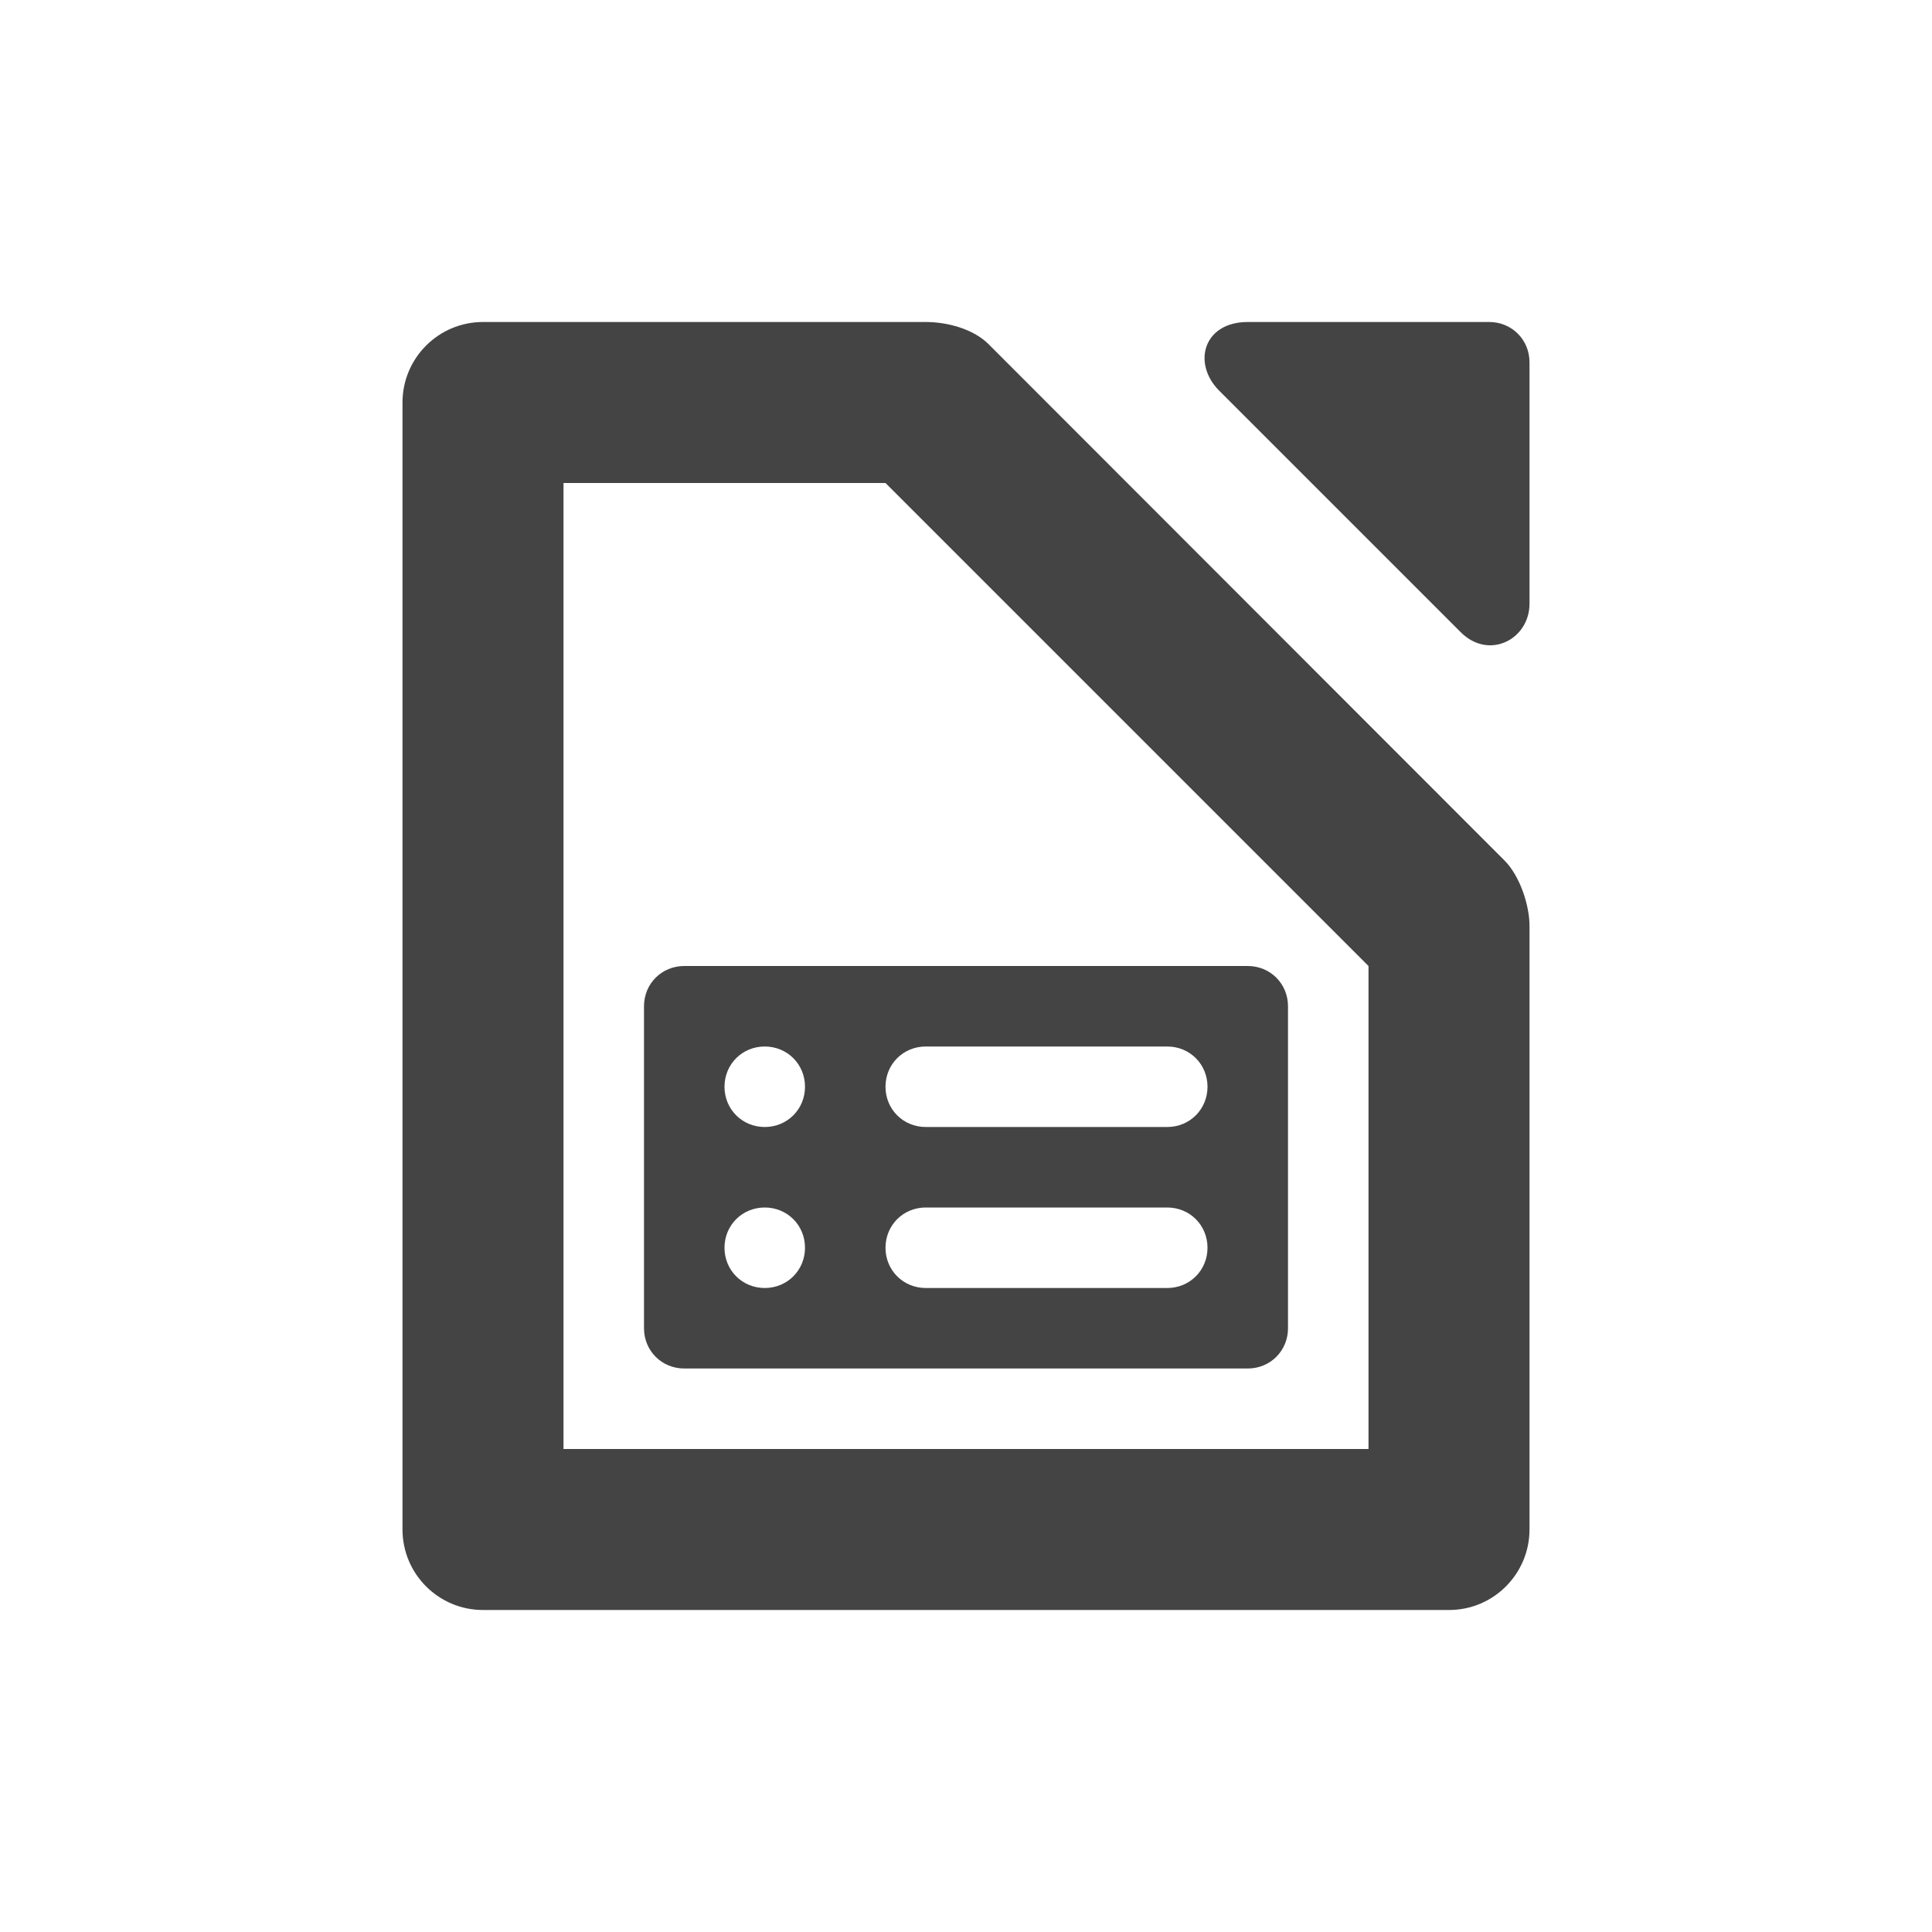
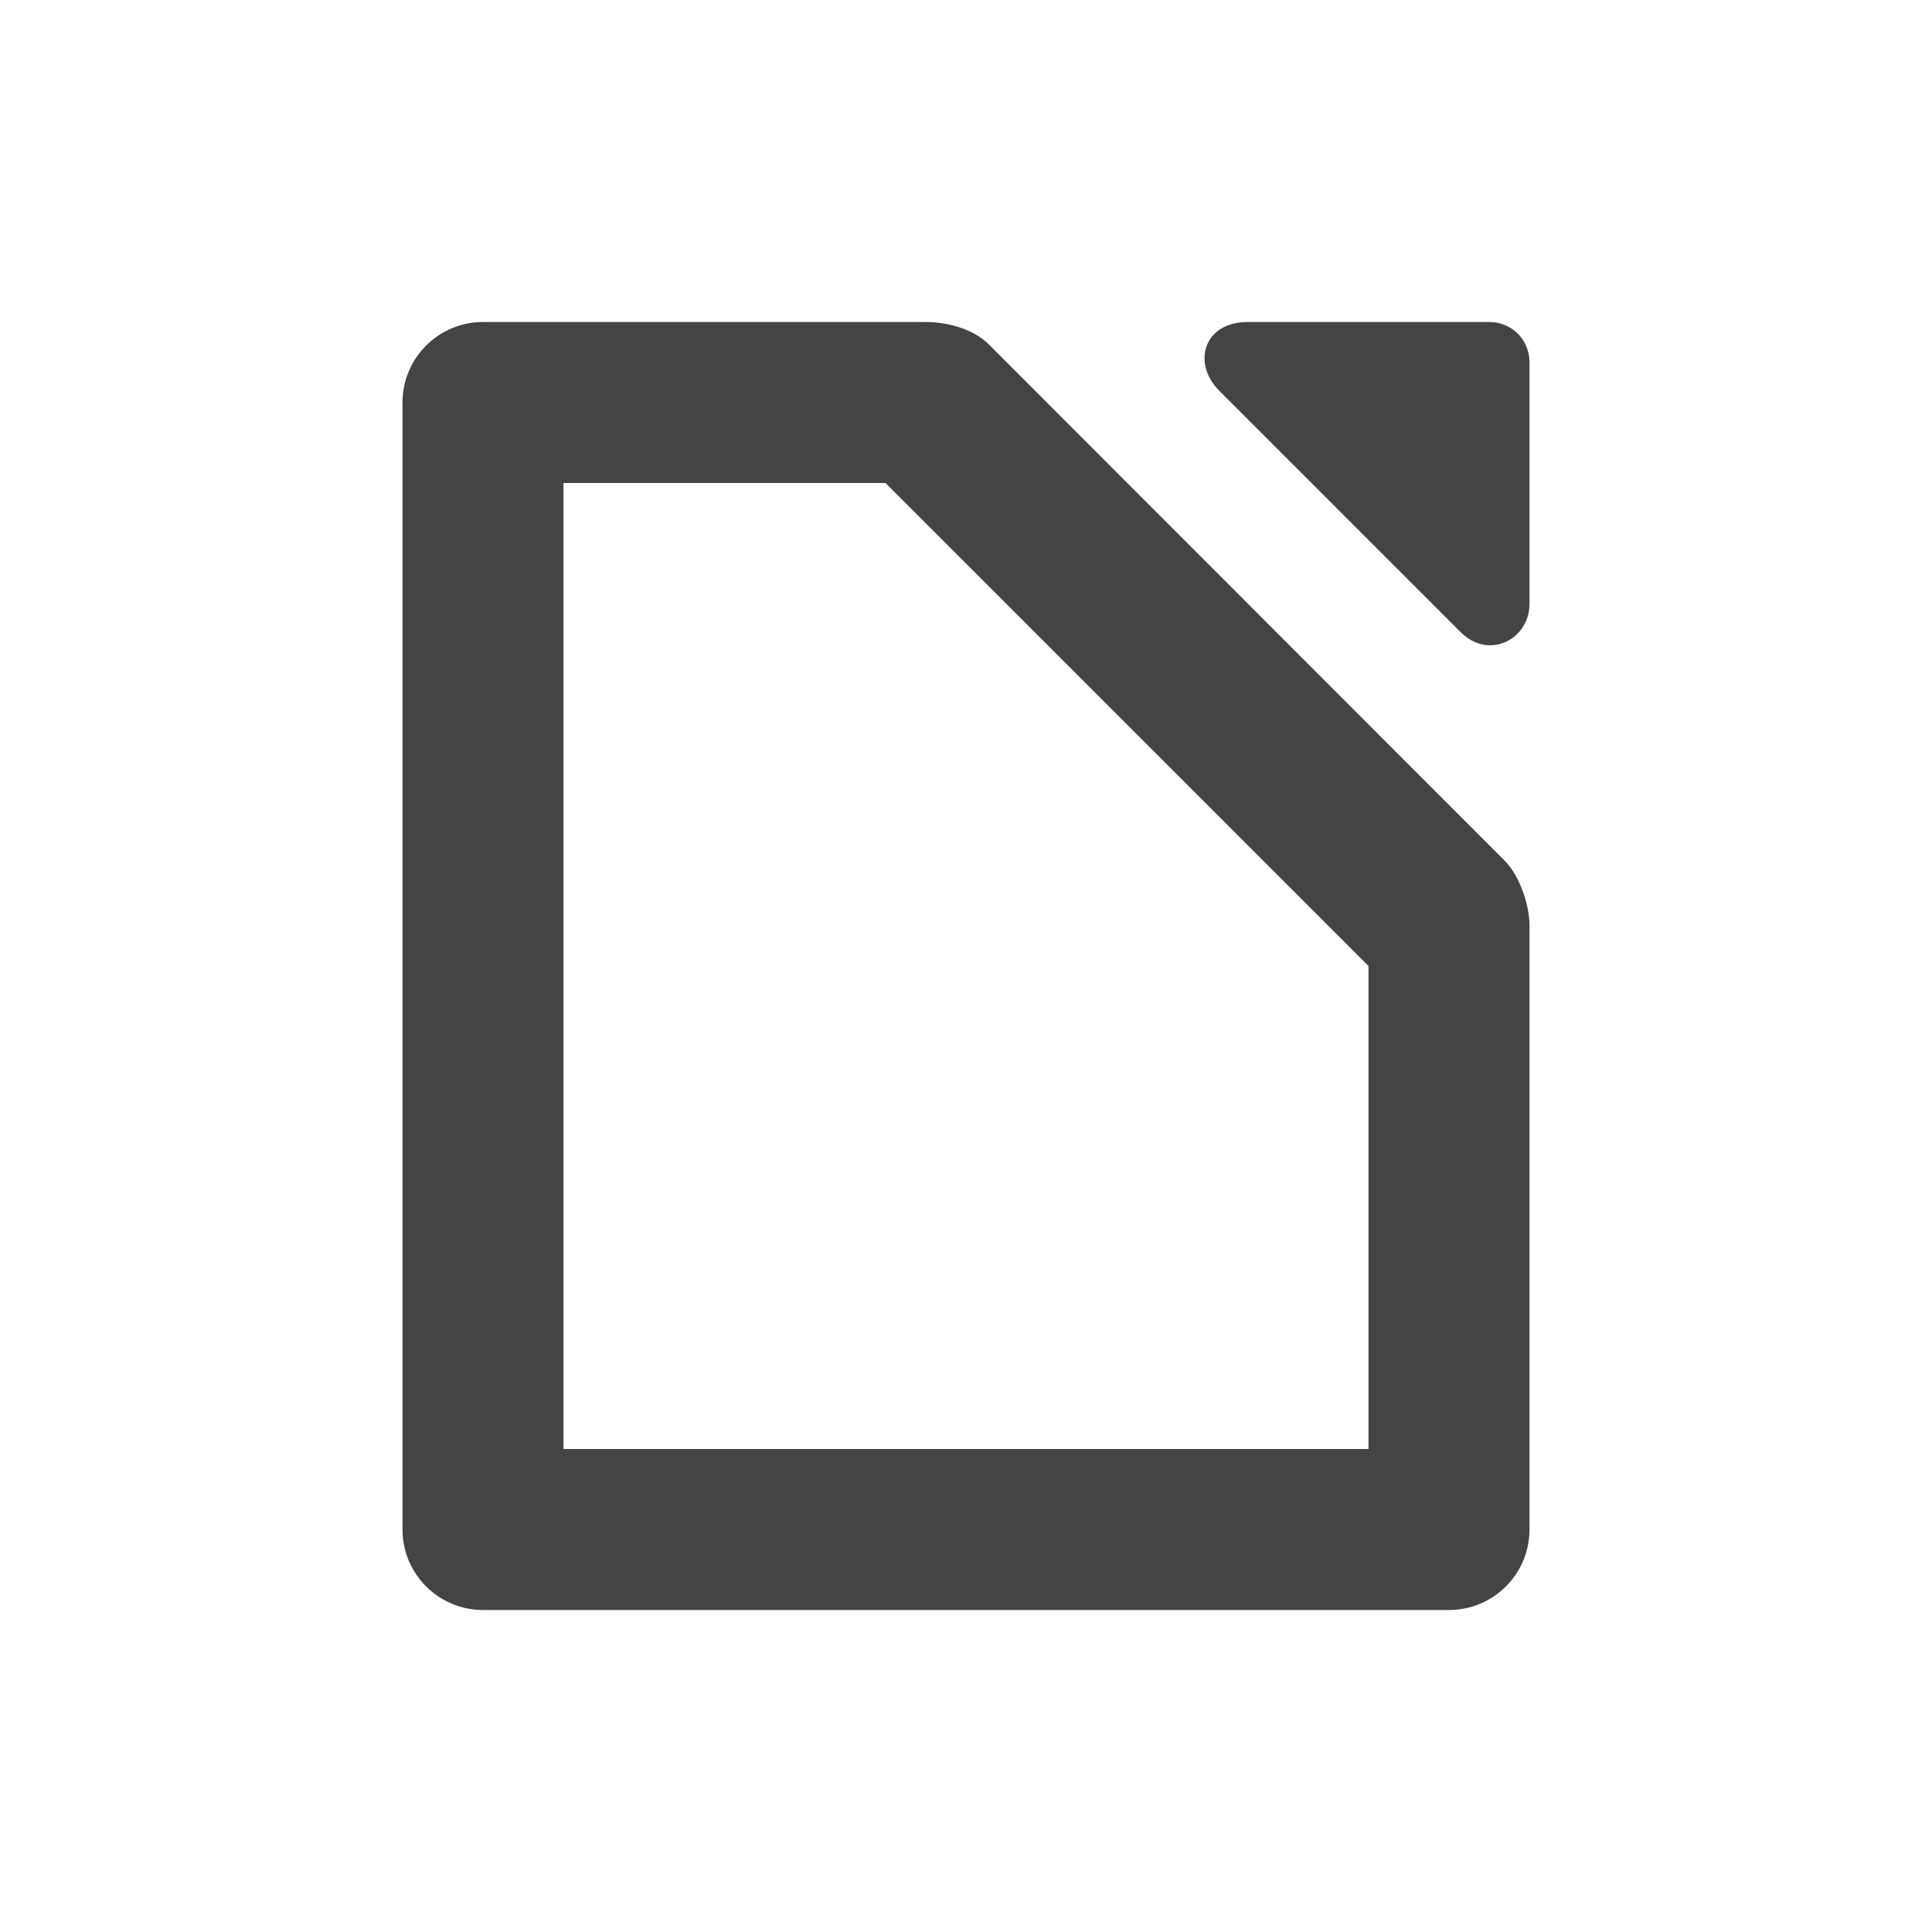
<svg xmlns="http://www.w3.org/2000/svg" width="24" height="24" version="1.1">
  <defs>
    <style id="current-color-scheme" type="text/css">
   .ColorScheme-Text { color:#444444; } .ColorScheme-Highlight { color:#4285f4; } .ColorScheme-NeutralText { color:#ff9800; } .ColorScheme-PositiveText { color:#4caf50; } .ColorScheme-NegativeText { color:#f44336; }
  </style>
  </defs>
  <path style="fill:currentColor" class="ColorScheme-Text" d="M 6,4 C 5.448,4 5,4.448 5,5 v 14 c 0,0.552 0.448,1 1,1 h 12 c 0.556,0 1,-0.452 1,-1 v -7.5 c 0,-0.257 -0.121,-0.621 -0.31,-0.81 L 12.28,4.275 C 12.092,4.087 11.77,4 11.5,4 Z m 1,2 h 4 l 6,6 v 6 H 7 Z" />
  <path style="fill:currentColor" class="ColorScheme-Text" d="m 15.5,4 c -0.552,0 -0.693,0.515 -0.354,0.854 l 3,3 C 18.497,8.204 19,7.942 19,7.5 v -3 C 19,4.22 18.78,4 18.5,4 Z" />
-   <path style="fill:currentColor" class="ColorScheme-Text" d="M 8.5,12 C 8.22,12 8,12.22 8,12.5 v 4 C 8,16.78 8.22,17 8.5,17 h 7 c 0.28,0 0.5,-0.22 0.5,-0.5 v -4 C 16,12.22 15.78,12 15.5,12 Z m 1,1 C 9.78,13 10,13.22 10,13.5 10,13.78 9.78,14 9.5,14 9.22,14 9,13.78 9,13.5 9,13.22 9.22,13 9.5,13 Z m 2,0 h 3 c 0.28,0 0.5,0.22 0.5,0.5 0,0.28 -0.22,0.5 -0.5,0.5 h -3 C 11.22,14 11,13.78 11,13.5 11,13.22 11.22,13 11.5,13 Z m -2,2 C 9.78,15 10,15.22 10,15.5 10,15.78 9.78,16 9.5,16 9.22,16 9,15.78 9,15.5 9,15.22 9.22,15 9.5,15 Z m 2,0 h 3 c 0.28,0 0.5,0.22 0.5,0.5 0,0.28 -0.22,0.5 -0.5,0.5 h -3 C 11.22,16 11,15.78 11,15.5 11,15.22 11.22,15 11.5,15 Z" />
</svg>